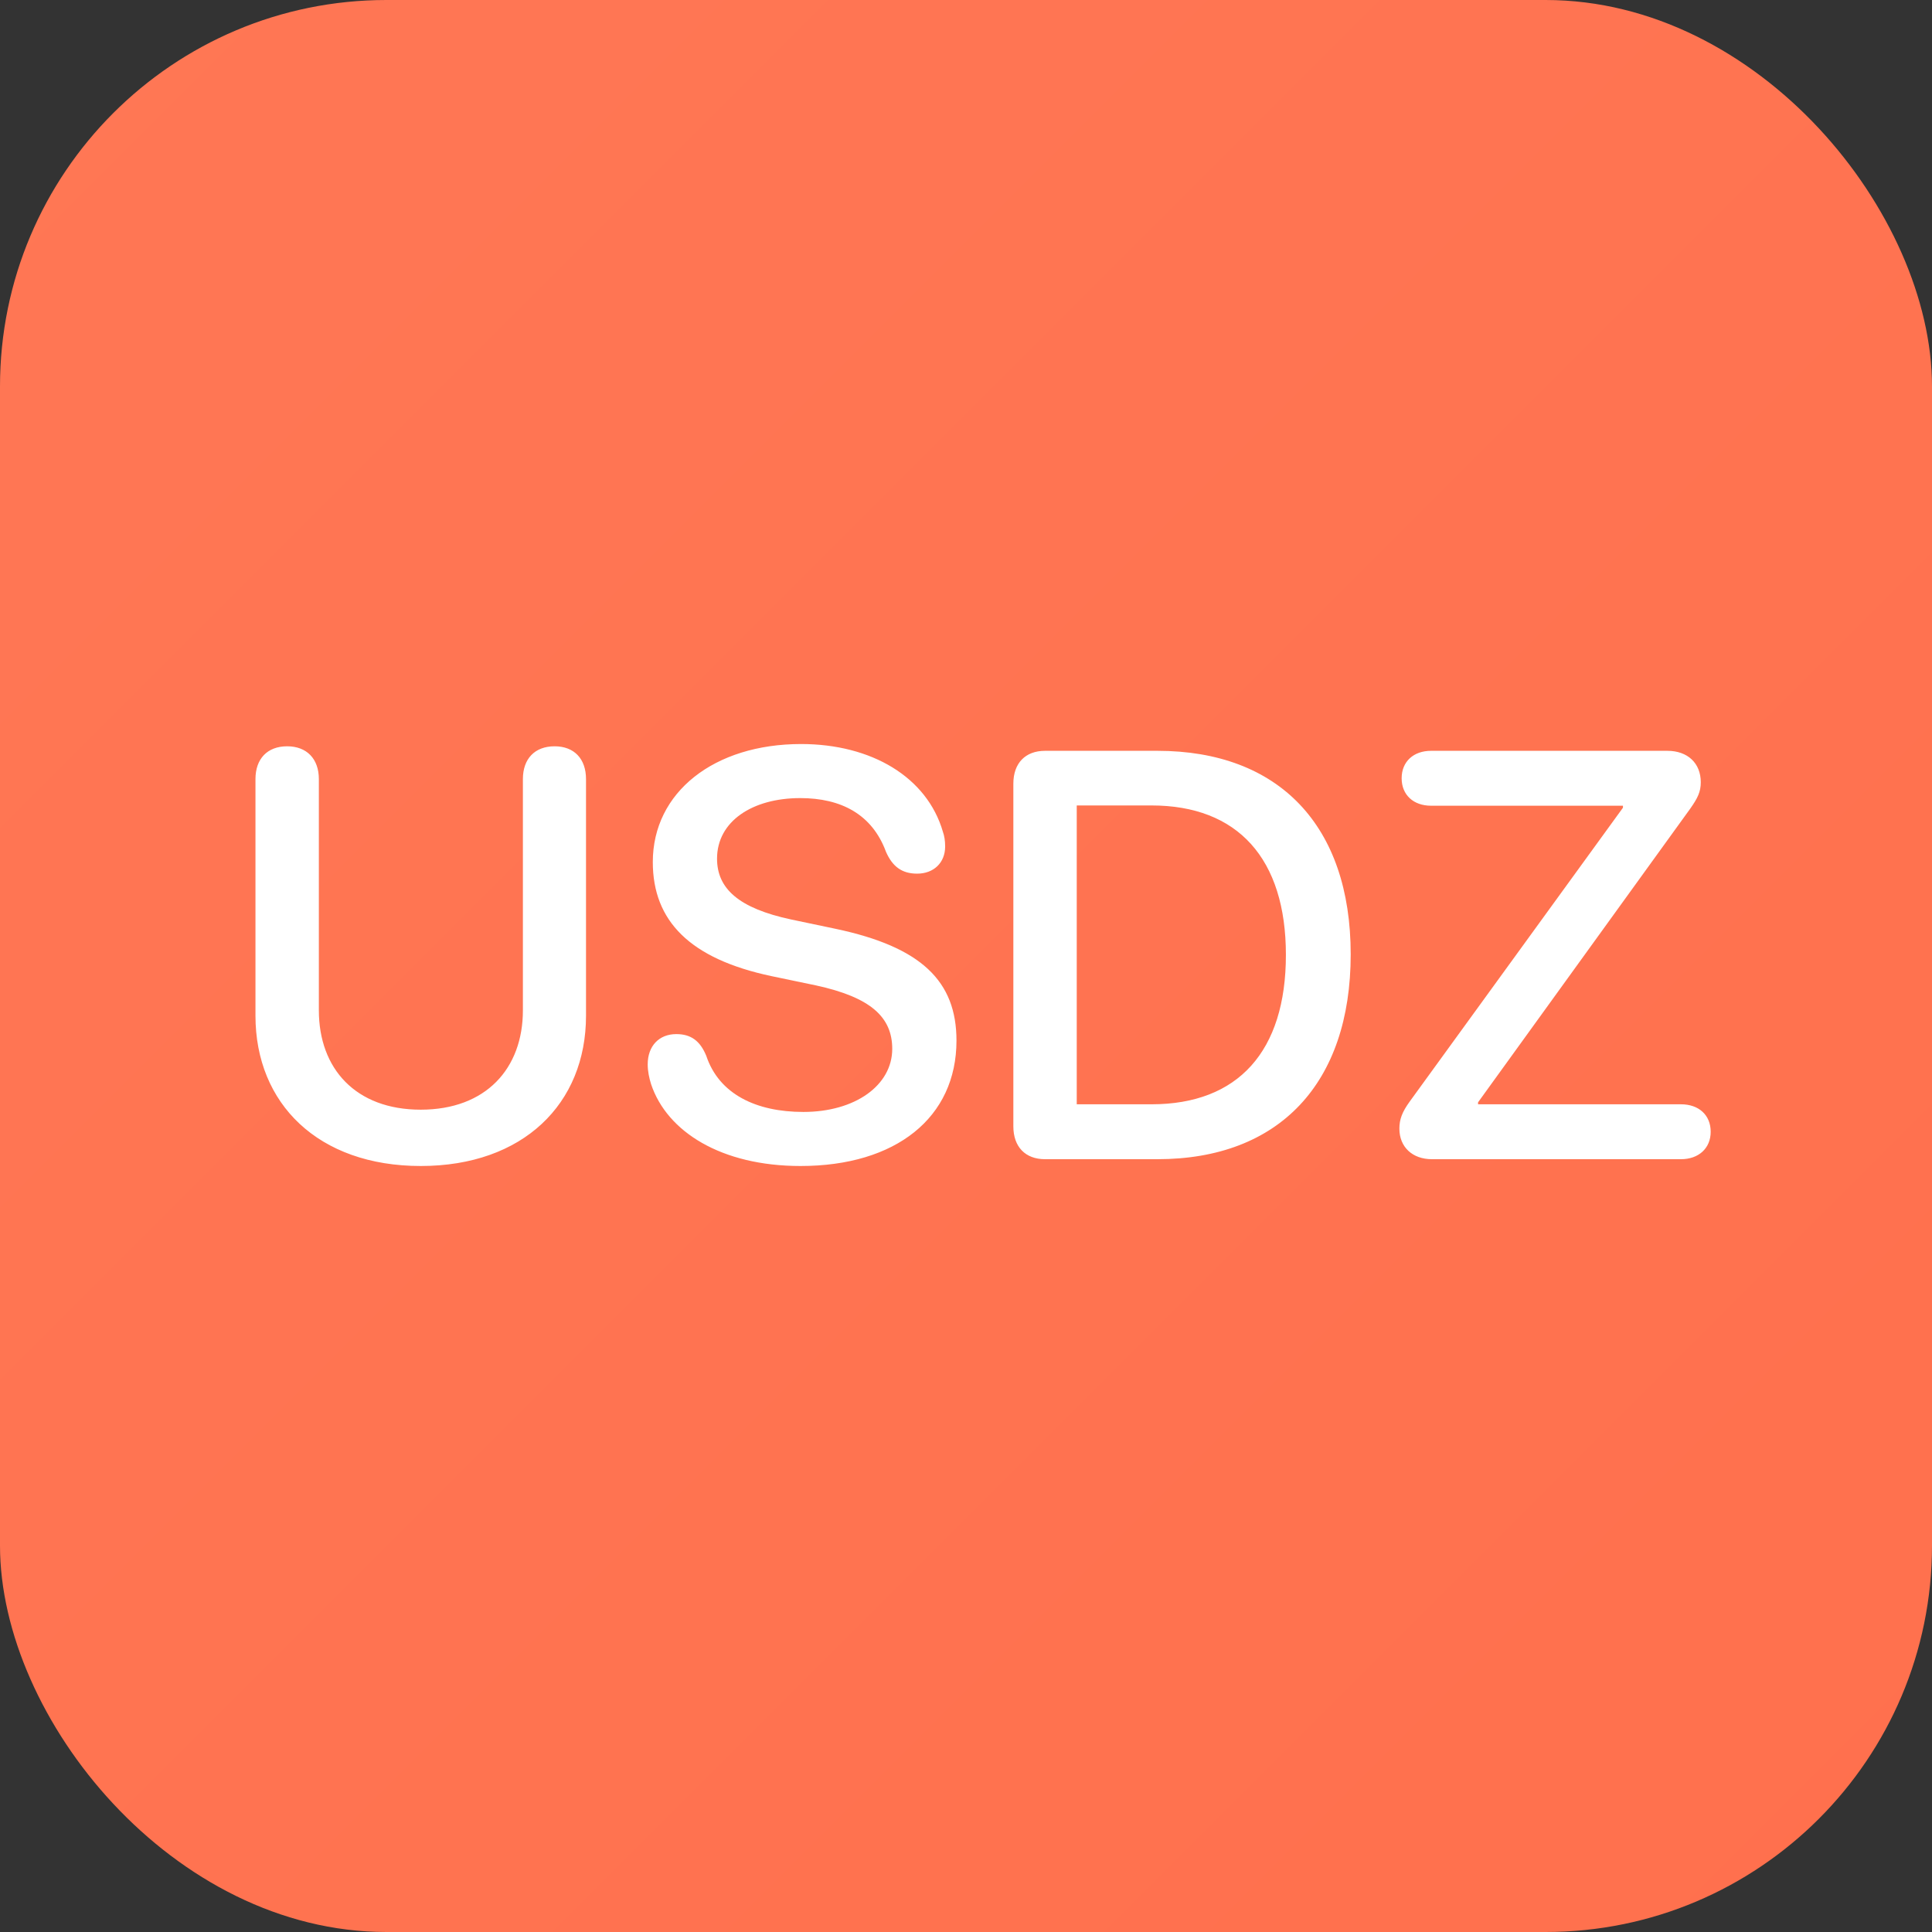
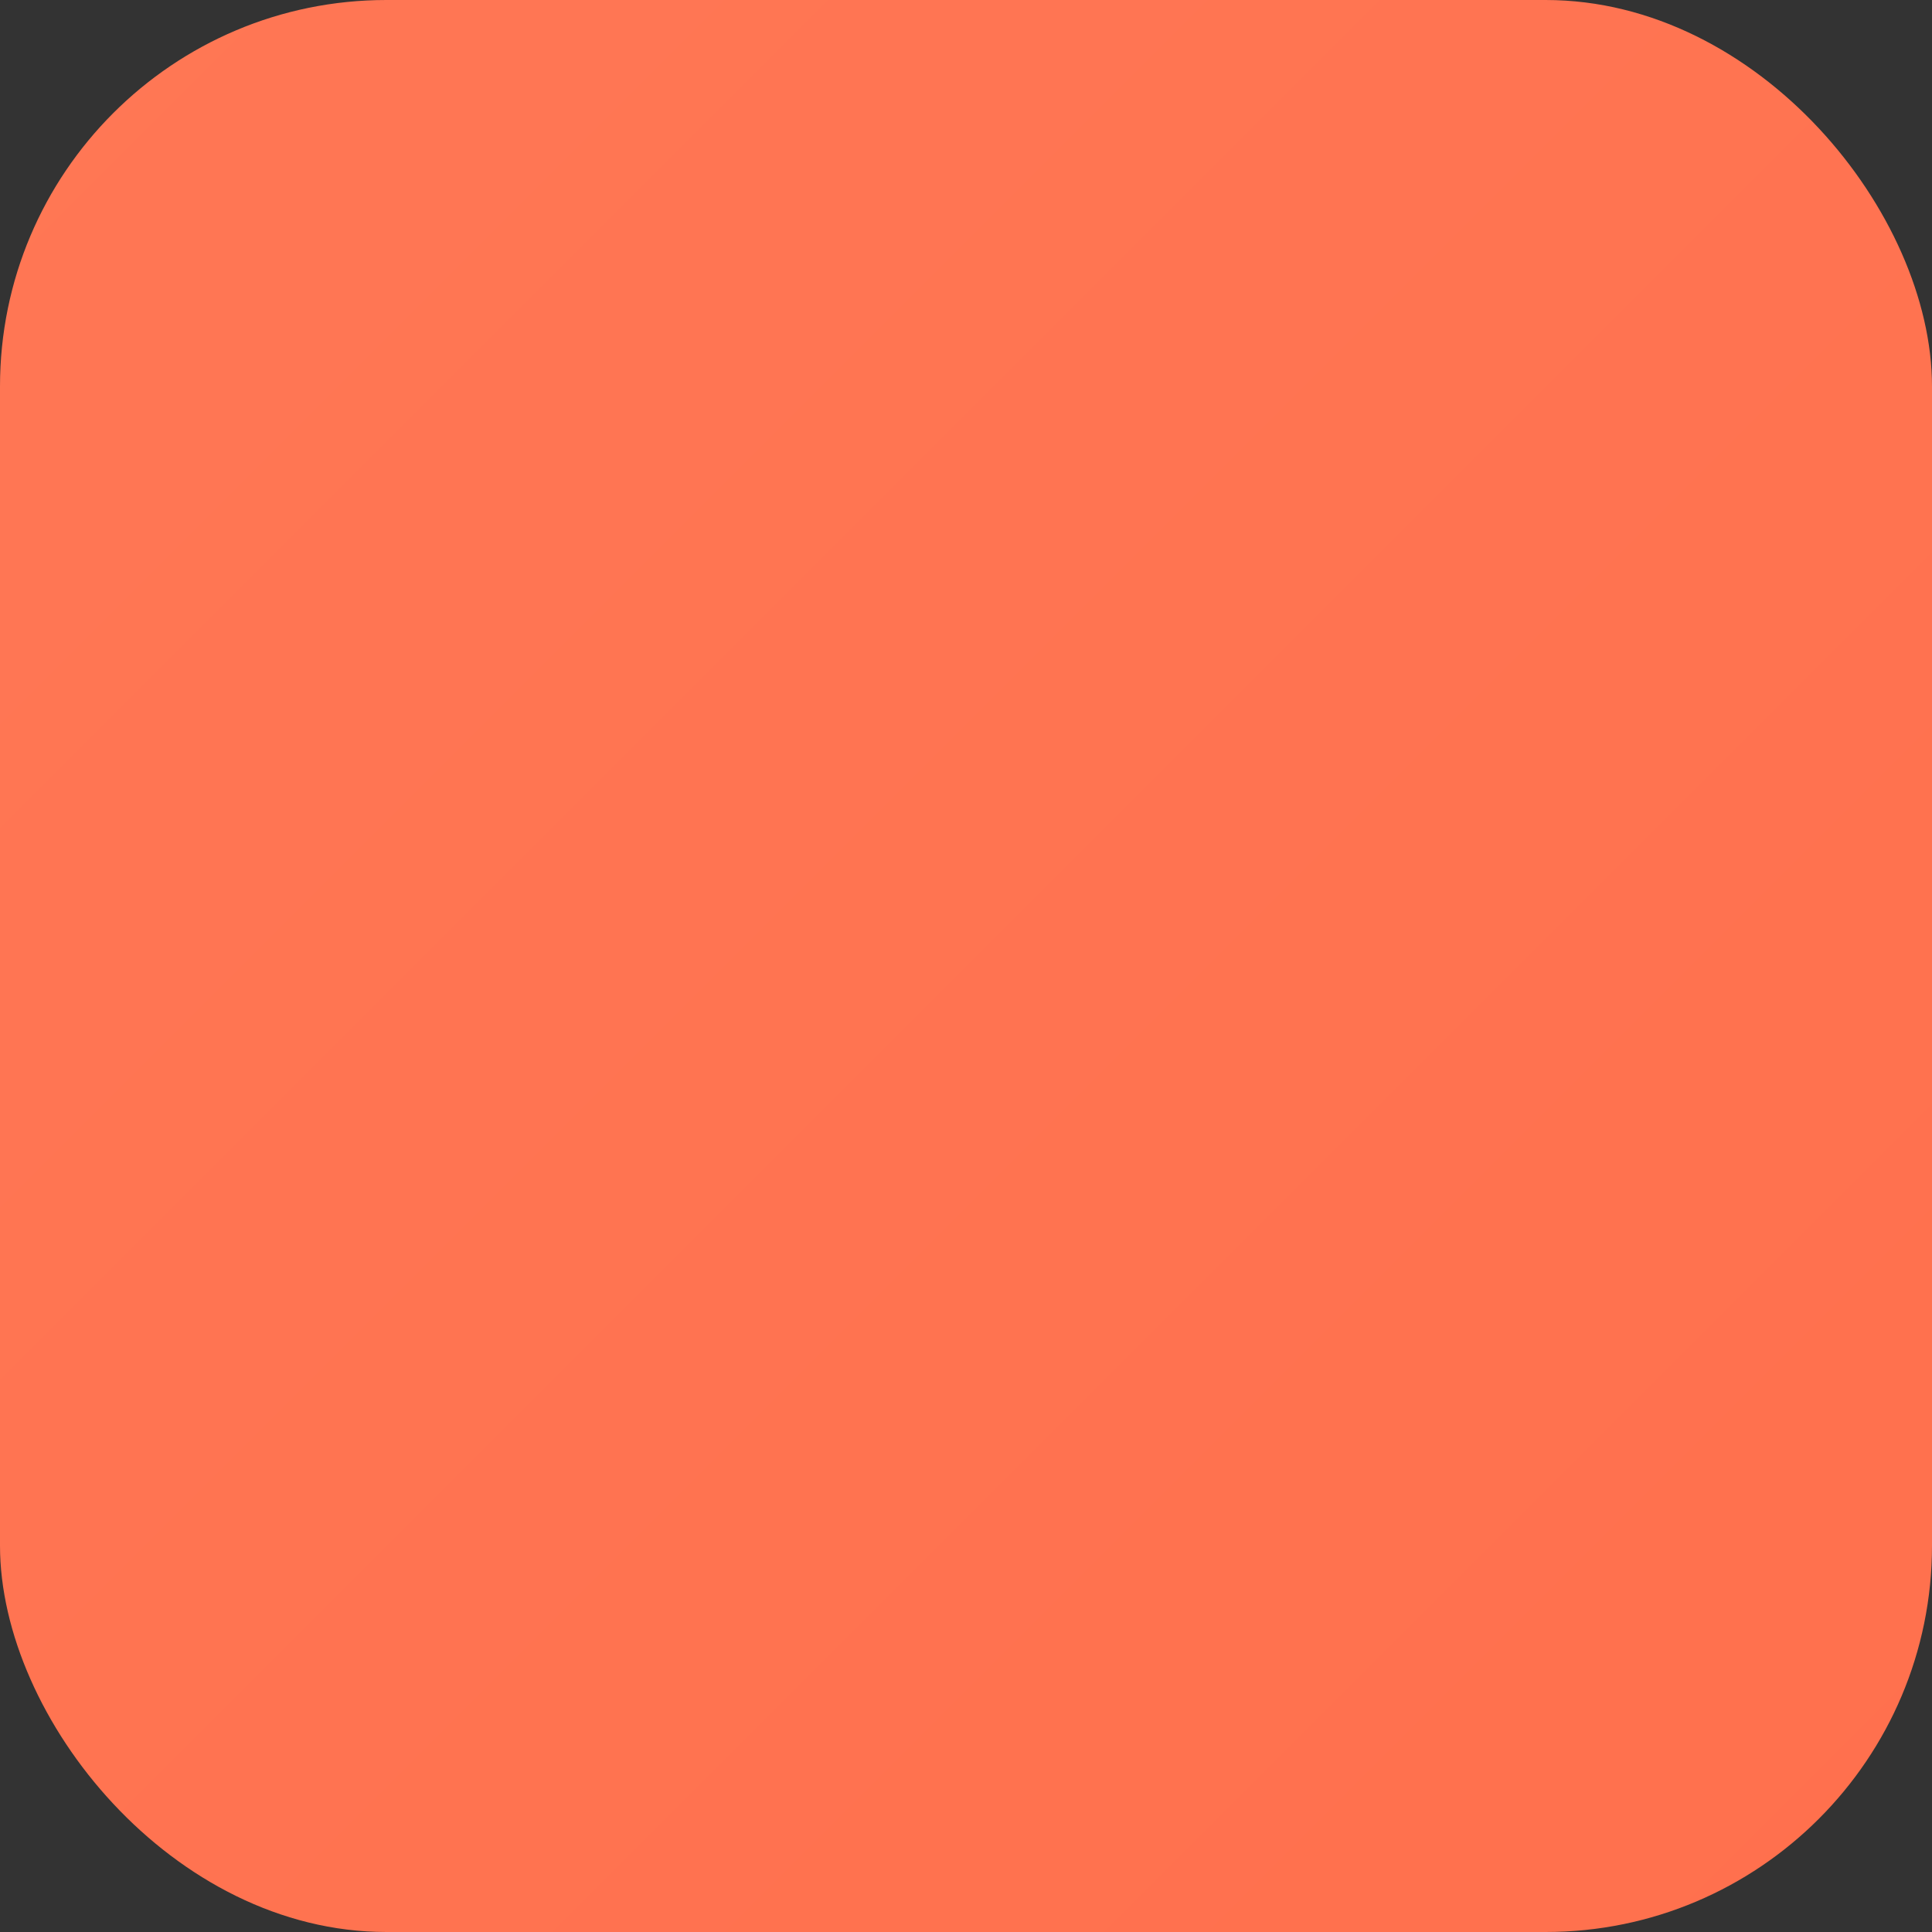
<svg xmlns="http://www.w3.org/2000/svg" width="100" height="100" viewBox="0 0 100 100" fill="none">
  <rect x="0" y="0" width="100" height="100" fill="#333333" stroke="none" />
  <rect width="100" height="100" rx="20" fill="url(#paint0_linear_67_2015)" />
-   <path d="M21.777 60.352C16.475 60.352 13.223 57.129 13.223 52.573V40.327C13.223 39.273 13.838 38.628 14.863 38.628C15.874 38.628 16.504 39.273 16.504 40.327V52.295C16.504 55.312 18.408 57.437 21.777 57.437C25.146 57.437 27.065 55.312 27.065 52.295V40.327C27.065 39.273 27.681 38.628 28.706 38.628C29.717 38.628 30.332 39.273 30.332 40.327V52.573C30.332 57.129 27.08 60.352 21.777 60.352ZM41.435 60.352C37.334 60.352 34.522 58.579 33.701 56.118C33.599 55.796 33.525 55.444 33.525 55.093C33.525 54.141 34.111 53.525 35.005 53.525C35.752 53.525 36.235 53.862 36.558 54.653C37.217 56.631 39.136 57.554 41.582 57.554C44.263 57.554 46.182 56.177 46.182 54.287C46.182 52.647 45.068 51.621 42.241 51.006L39.927 50.523C35.708 49.629 33.789 47.666 33.789 44.619C33.789 41.001 36.968 38.511 41.465 38.511C45.112 38.511 47.983 40.225 48.804 43.052C48.877 43.257 48.921 43.506 48.921 43.813C48.921 44.663 48.32 45.22 47.471 45.22C46.68 45.22 46.196 44.853 45.859 44.092C45.142 42.144 43.53 41.309 41.421 41.309C38.945 41.309 37.114 42.51 37.114 44.443C37.114 45.981 38.213 47.007 40.952 47.593L43.252 48.076C47.69 49.014 49.507 50.786 49.507 53.862C49.507 57.847 46.372 60.352 41.435 60.352ZM54.092 60C53.066 60 52.451 59.355 52.451 58.301V40.562C52.451 39.507 53.066 38.862 54.092 38.862H59.907C66.191 38.862 69.912 42.73 69.912 49.395C69.912 56.074 66.206 60 59.907 60H54.092ZM55.732 57.158H59.6C64.082 57.158 66.558 54.419 66.558 49.424C66.558 44.443 64.067 41.69 59.6 41.69H55.732V57.158ZM74.116 60C73.106 60 72.432 59.37 72.432 58.418C72.432 57.935 72.578 57.554 72.959 57.026L84.004 41.807V41.704H74.072C73.164 41.704 72.549 41.148 72.549 40.283C72.549 39.419 73.164 38.862 74.072 38.862H86.304C87.358 38.862 88.032 39.507 88.032 40.488C88.032 40.986 87.871 41.309 87.49 41.851L76.504 57.056V57.158H87.007C87.93 57.158 88.545 57.715 88.545 58.579C88.545 59.443 87.915 60 87.007 60H74.116Z" fill="white" />
  <defs>
    <linearGradient id="paint0_linear_67_2015" x1="0" y1="0" x2="100" y2="100" gradientUnits="userSpaceOnUse">
      <stop stop-color="#FF7755" />
      <stop offset="1" stop-color="#FF704D" />
    </linearGradient>
  </defs>
</svg>